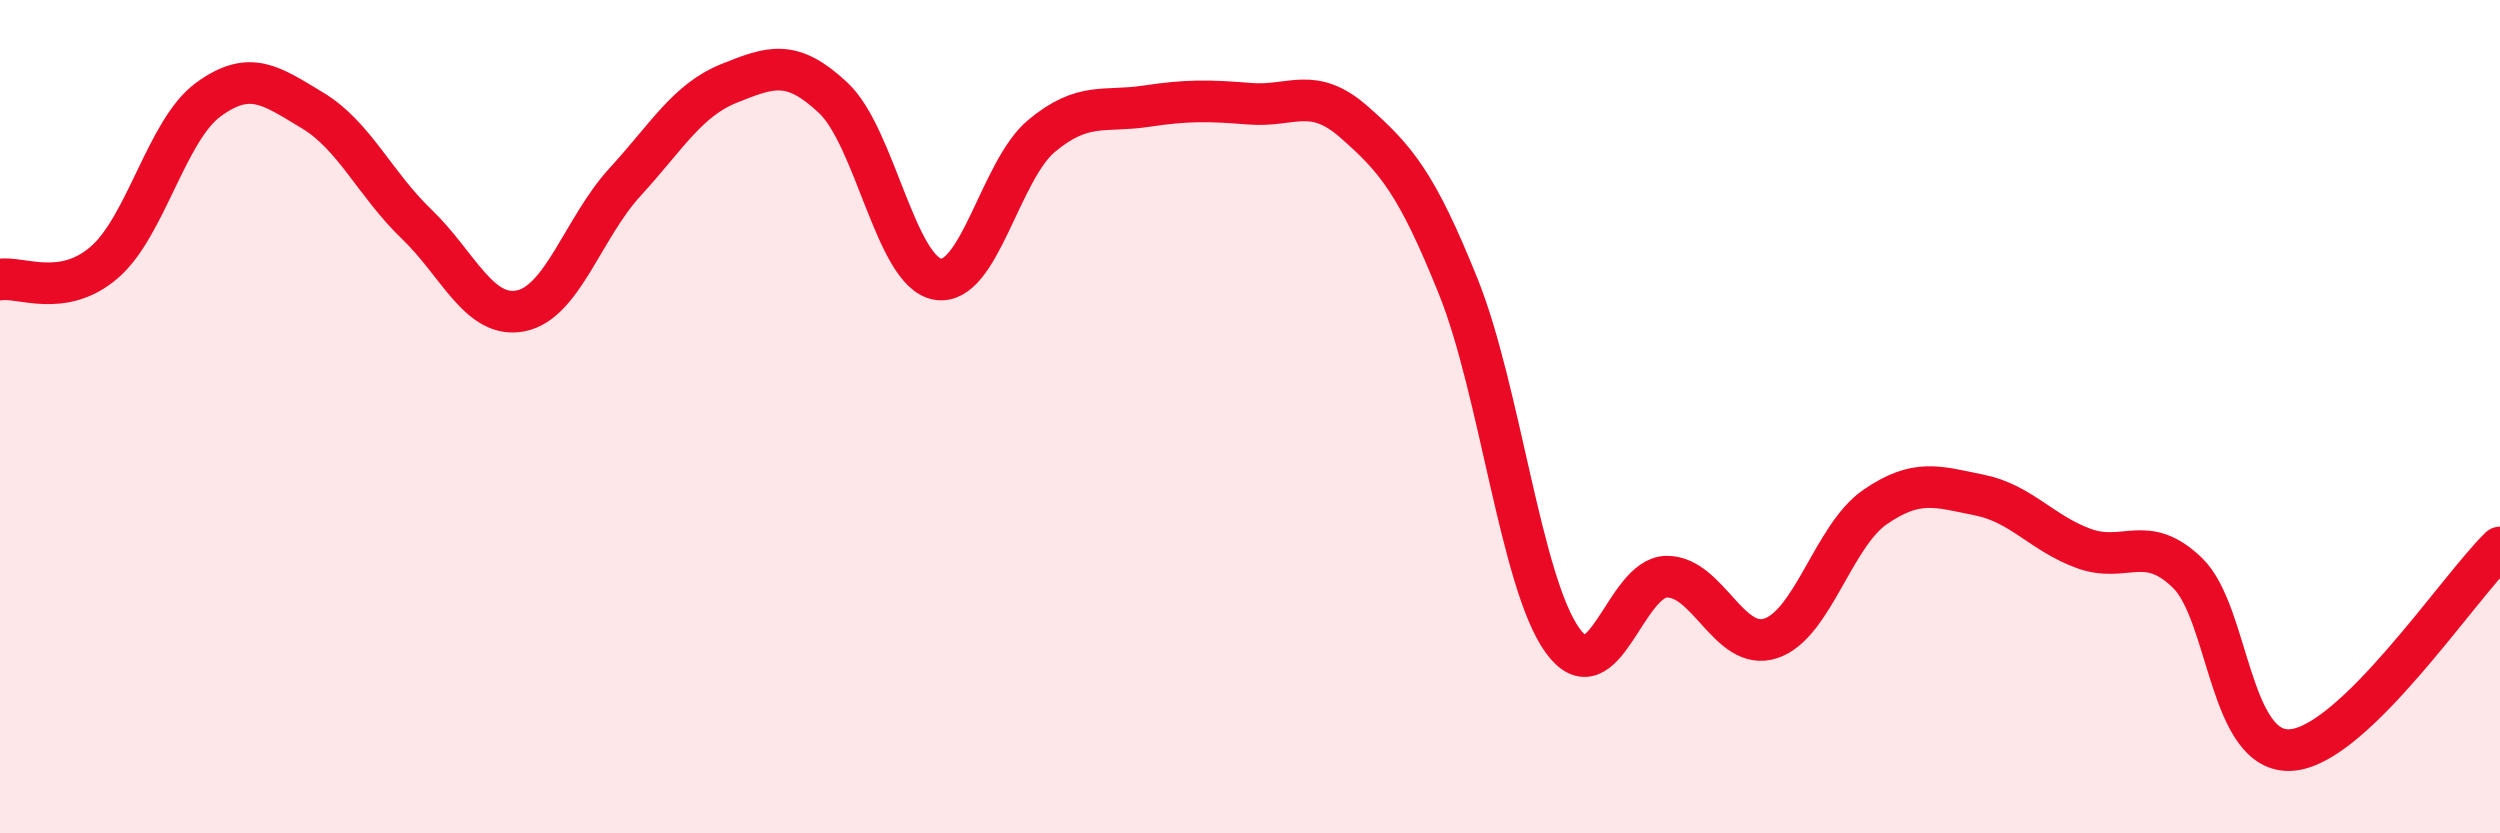
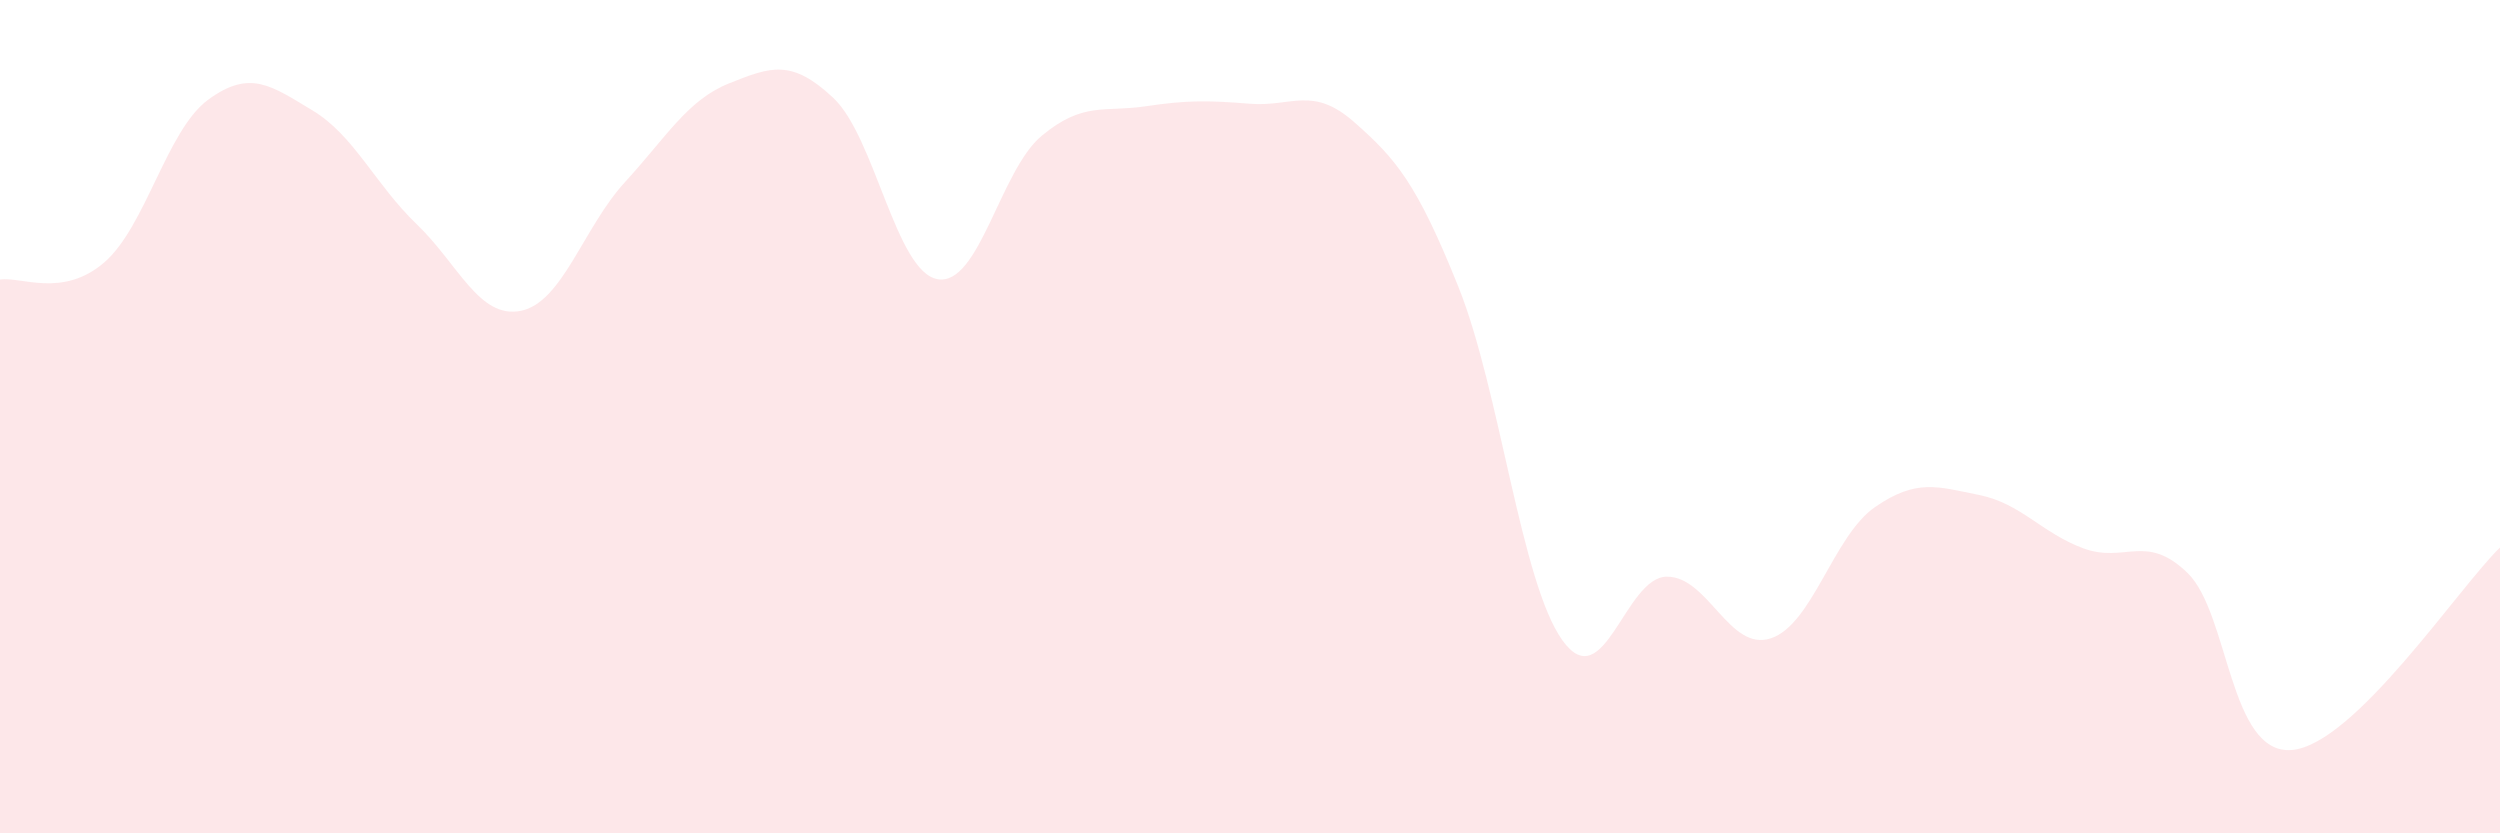
<svg xmlns="http://www.w3.org/2000/svg" width="60" height="20" viewBox="0 0 60 20">
  <path d="M 0,6.71 C 0.5,6.63 1.5,7.16 2.5,6.3 C 3.5,5.44 4,3.12 5,2.39 C 6,1.66 6.5,2.05 7.5,2.65 C 8.5,3.25 9,4.42 10,5.38 C 11,6.34 11.5,7.66 12.5,7.46 C 13.5,7.26 14,5.46 15,4.37 C 16,3.28 16.5,2.4 17.5,2 C 18.5,1.6 19,1.41 20,2.35 C 21,3.29 21.5,6.52 22.5,6.7 C 23.5,6.88 24,4.09 25,3.26 C 26,2.43 26.5,2.7 27.5,2.55 C 28.5,2.4 29,2.41 30,2.49 C 31,2.57 31.5,2.05 32.5,2.93 C 33.5,3.81 34,4.39 35,6.88 C 36,9.37 36.5,13.98 37.5,15.37 C 38.5,16.76 39,13.85 40,13.84 C 41,13.83 41.5,15.65 42.5,15.32 C 43.5,14.99 44,12.86 45,12.17 C 46,11.48 46.5,11.68 47.5,11.88 C 48.5,12.08 49,12.79 50,13.16 C 51,13.53 51.5,12.78 52.5,13.75 C 53.5,14.72 53.5,18.12 55,18 C 56.5,17.88 59,14.11 60,13.14L60 20L0 20Z" fill="#EB0A25" opacity="0.1" stroke-linecap="round" stroke-linejoin="round" />
-   <path d="M 0,6.71 C 0.5,6.63 1.5,7.16 2.5,6.3 C 3.5,5.44 4,3.12 5,2.39 C 6,1.66 6.5,2.05 7.5,2.65 C 8.5,3.25 9,4.42 10,5.38 C 11,6.34 11.5,7.66 12.5,7.46 C 13.5,7.26 14,5.46 15,4.37 C 16,3.28 16.5,2.4 17.5,2 C 18.5,1.6 19,1.41 20,2.35 C 21,3.29 21.5,6.52 22.5,6.7 C 23.5,6.88 24,4.09 25,3.26 C 26,2.43 26.5,2.7 27.5,2.55 C 28.5,2.4 29,2.41 30,2.49 C 31,2.57 31.5,2.05 32.5,2.93 C 33.5,3.81 34,4.39 35,6.88 C 36,9.37 36.5,13.98 37.5,15.37 C 38.5,16.76 39,13.85 40,13.84 C 41,13.83 41.5,15.65 42.5,15.32 C 43.5,14.99 44,12.86 45,12.17 C 46,11.48 46.5,11.68 47.5,11.88 C 48.5,12.08 49,12.79 50,13.16 C 51,13.53 51.5,12.78 52.5,13.75 C 53.5,14.72 53.5,18.12 55,18 C 56.5,17.88 59,14.11 60,13.14" stroke="#EB0A25" stroke-width="1" fill="none" stroke-linecap="round" stroke-linejoin="round" />
</svg>